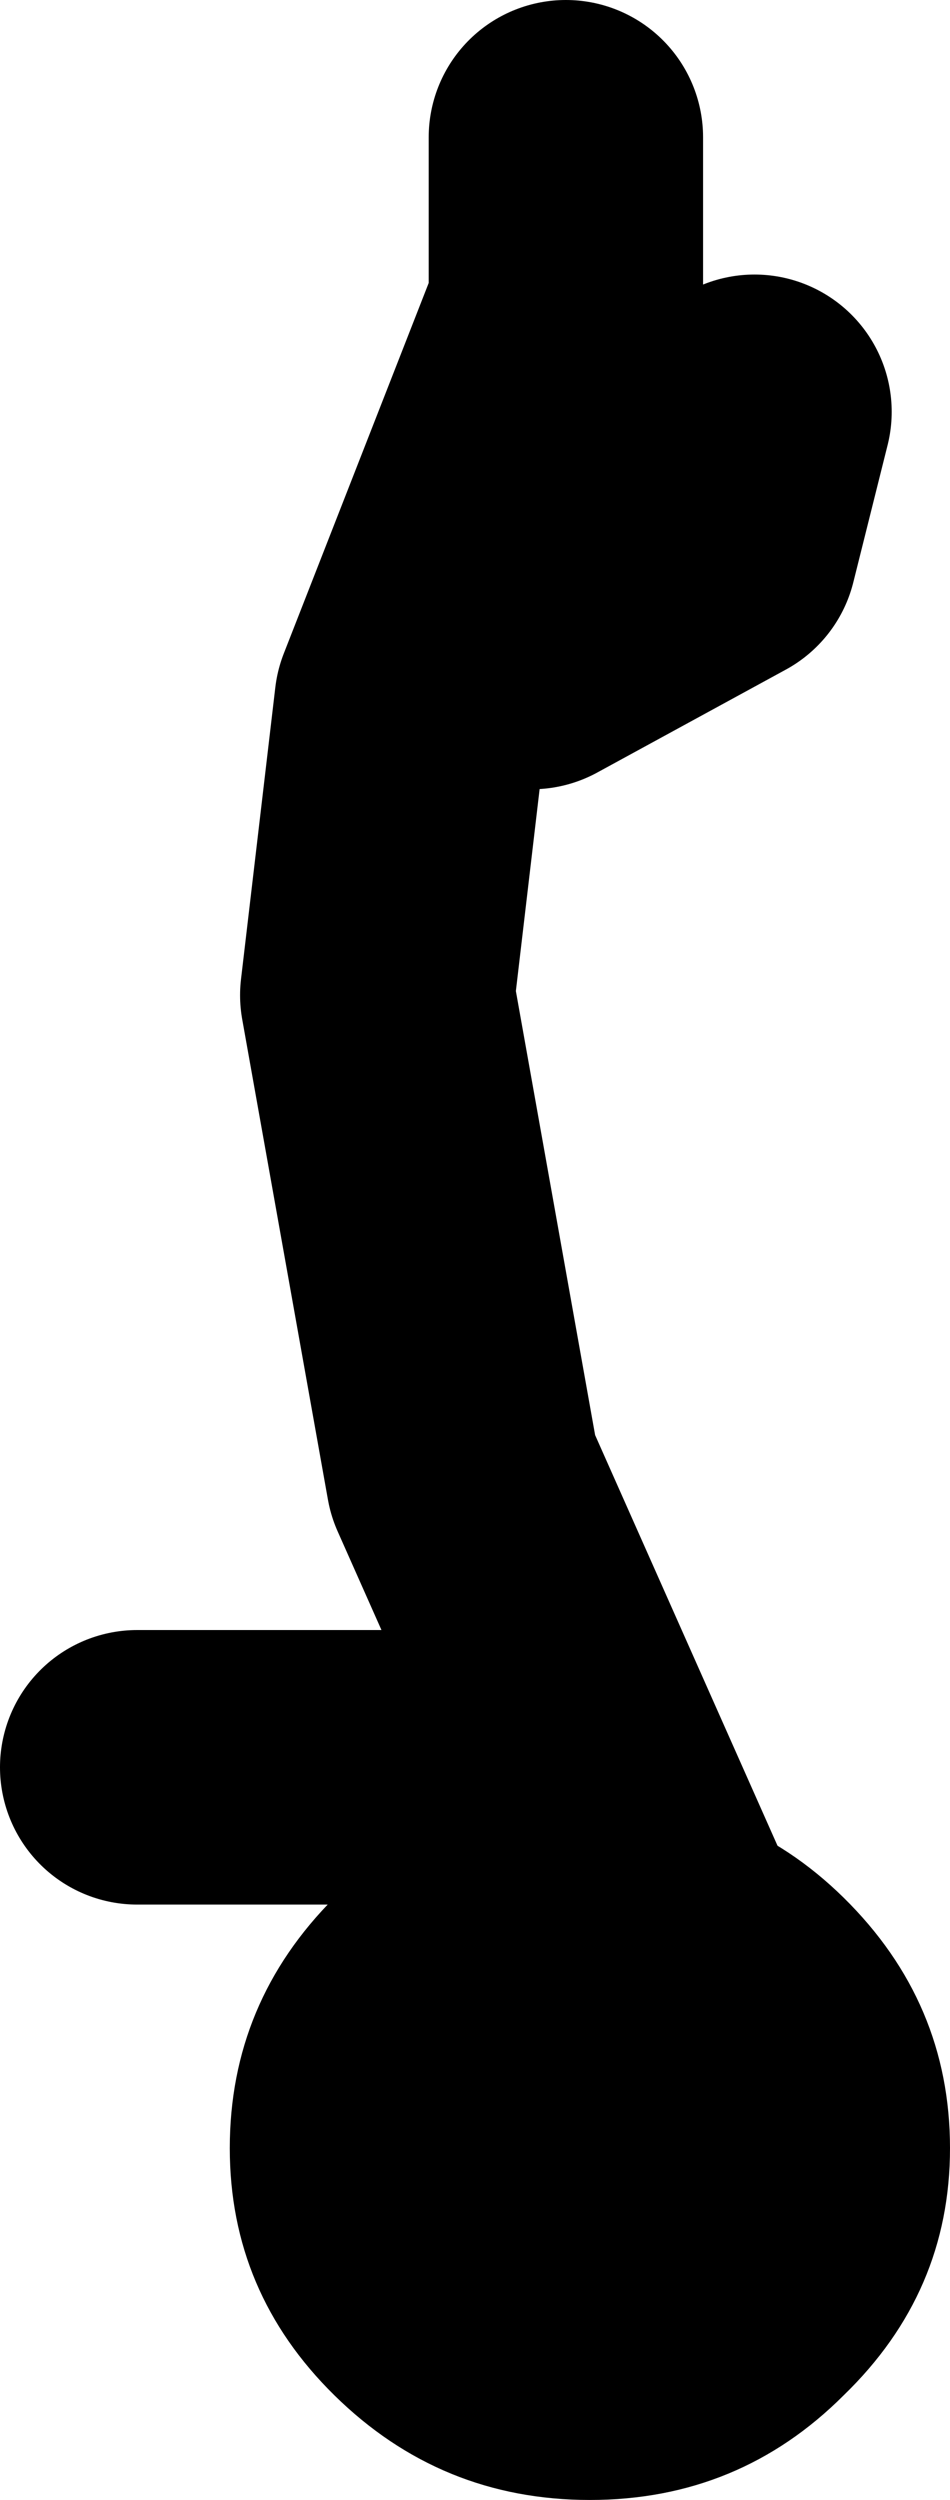
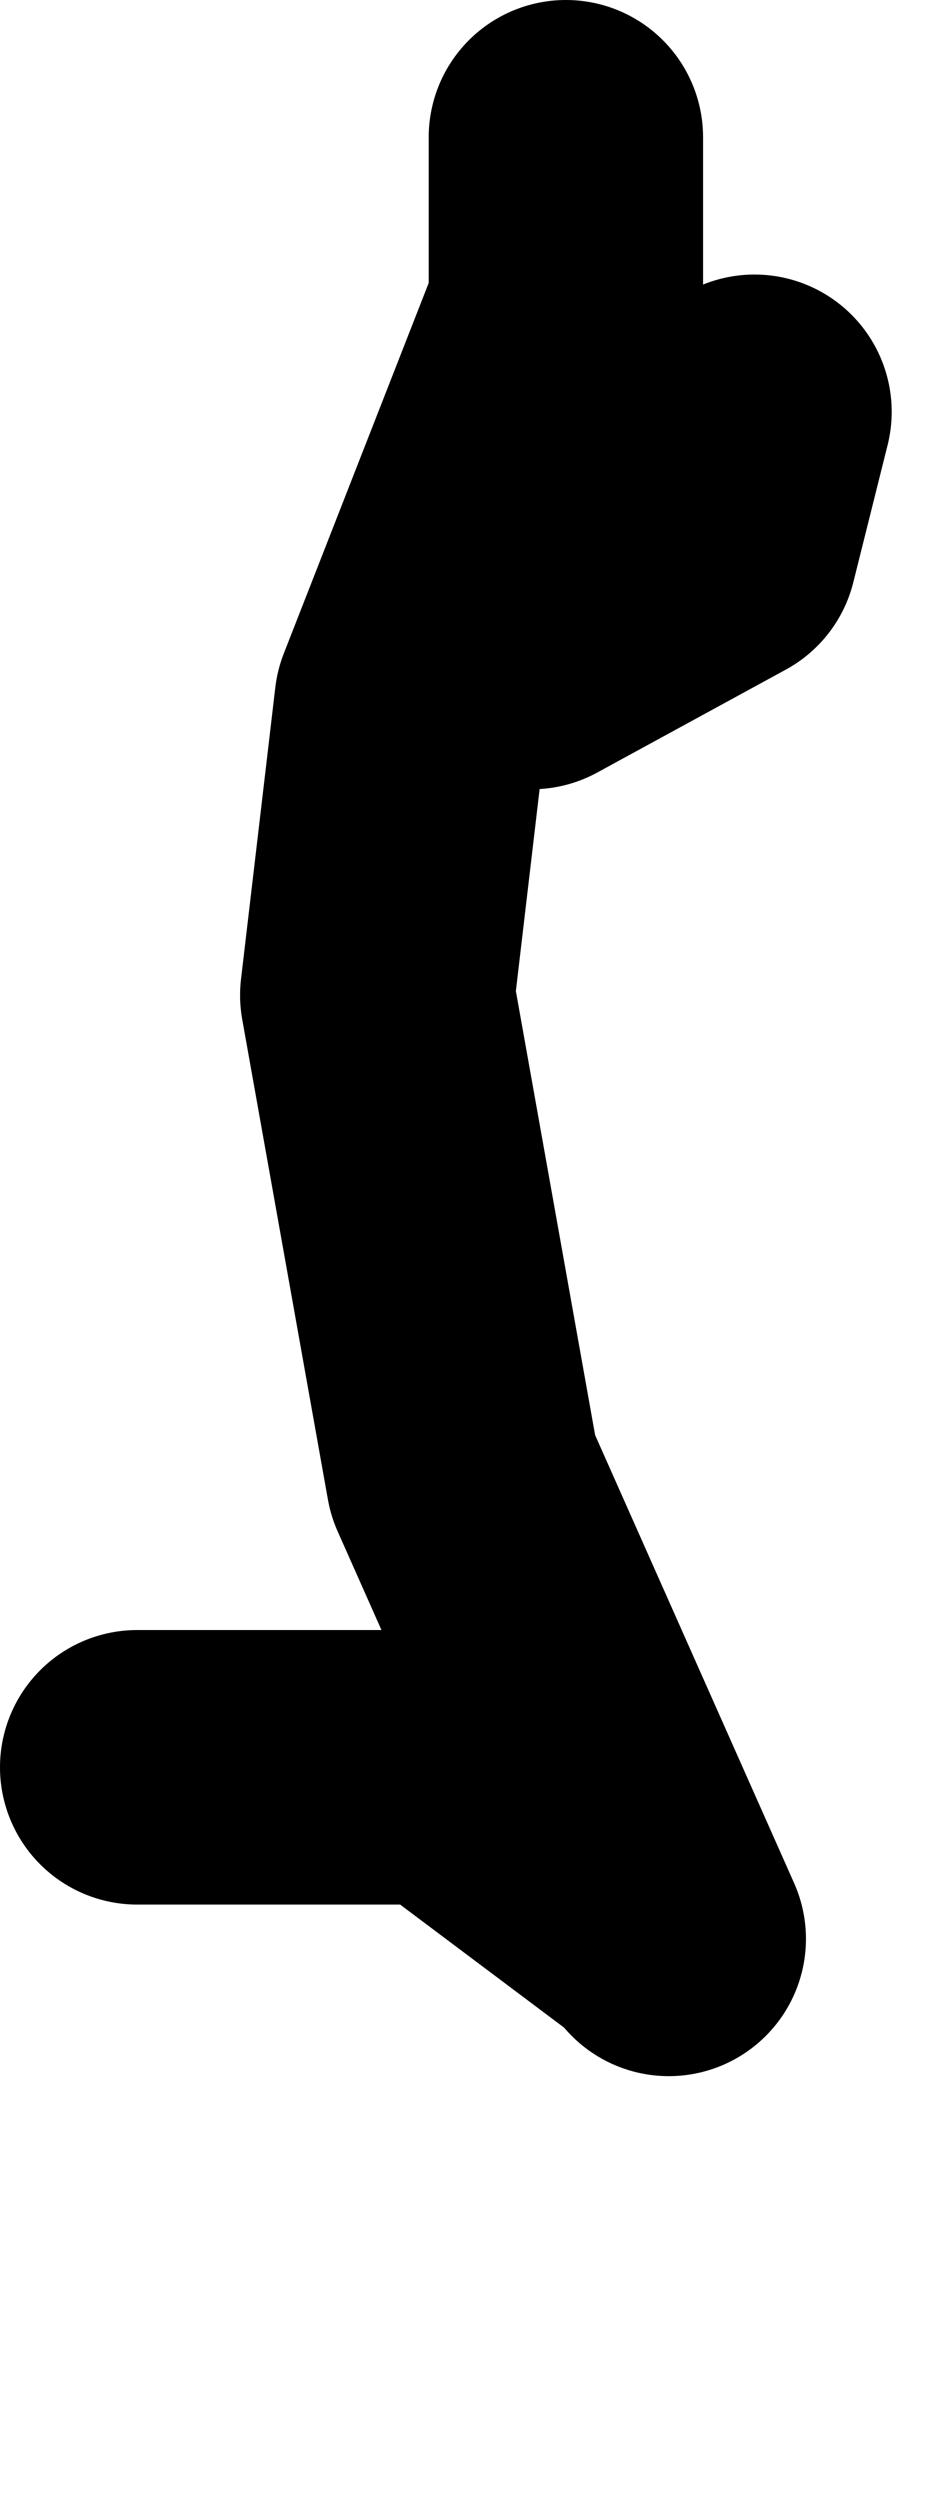
<svg xmlns="http://www.w3.org/2000/svg" height="72.85px" width="27.7px">
  <g transform="matrix(1.0, 0.0, 0.0, 1.0, -179.5, -50.0)">
-     <path d="M204.1 119.8 Q201.05 122.85 196.7 122.85 192.35 122.85 189.25 119.8 186.2 116.8 186.2 112.6 186.2 108.35 189.25 105.3 192.35 102.3 196.7 102.35 201.05 102.3 204.1 105.3 207.2 108.35 207.2 112.6 207.2 116.8 204.1 119.8" fill="#000000" fill-rule="evenodd" stroke="none" />
    <path d="M199.0 106.5 L193.0 93.0 190.5 79.0 191.5 70.5 196.0 59.0 196.0 54.0 M195.0 69.0 L200.5 66.0 201.5 62.0 M198.5 106.0 L192.5 101.5 183.5 101.5" fill="none" stroke="#000000" stroke-linecap="round" stroke-linejoin="round" stroke-width="8.0" />
  </g>
</svg>